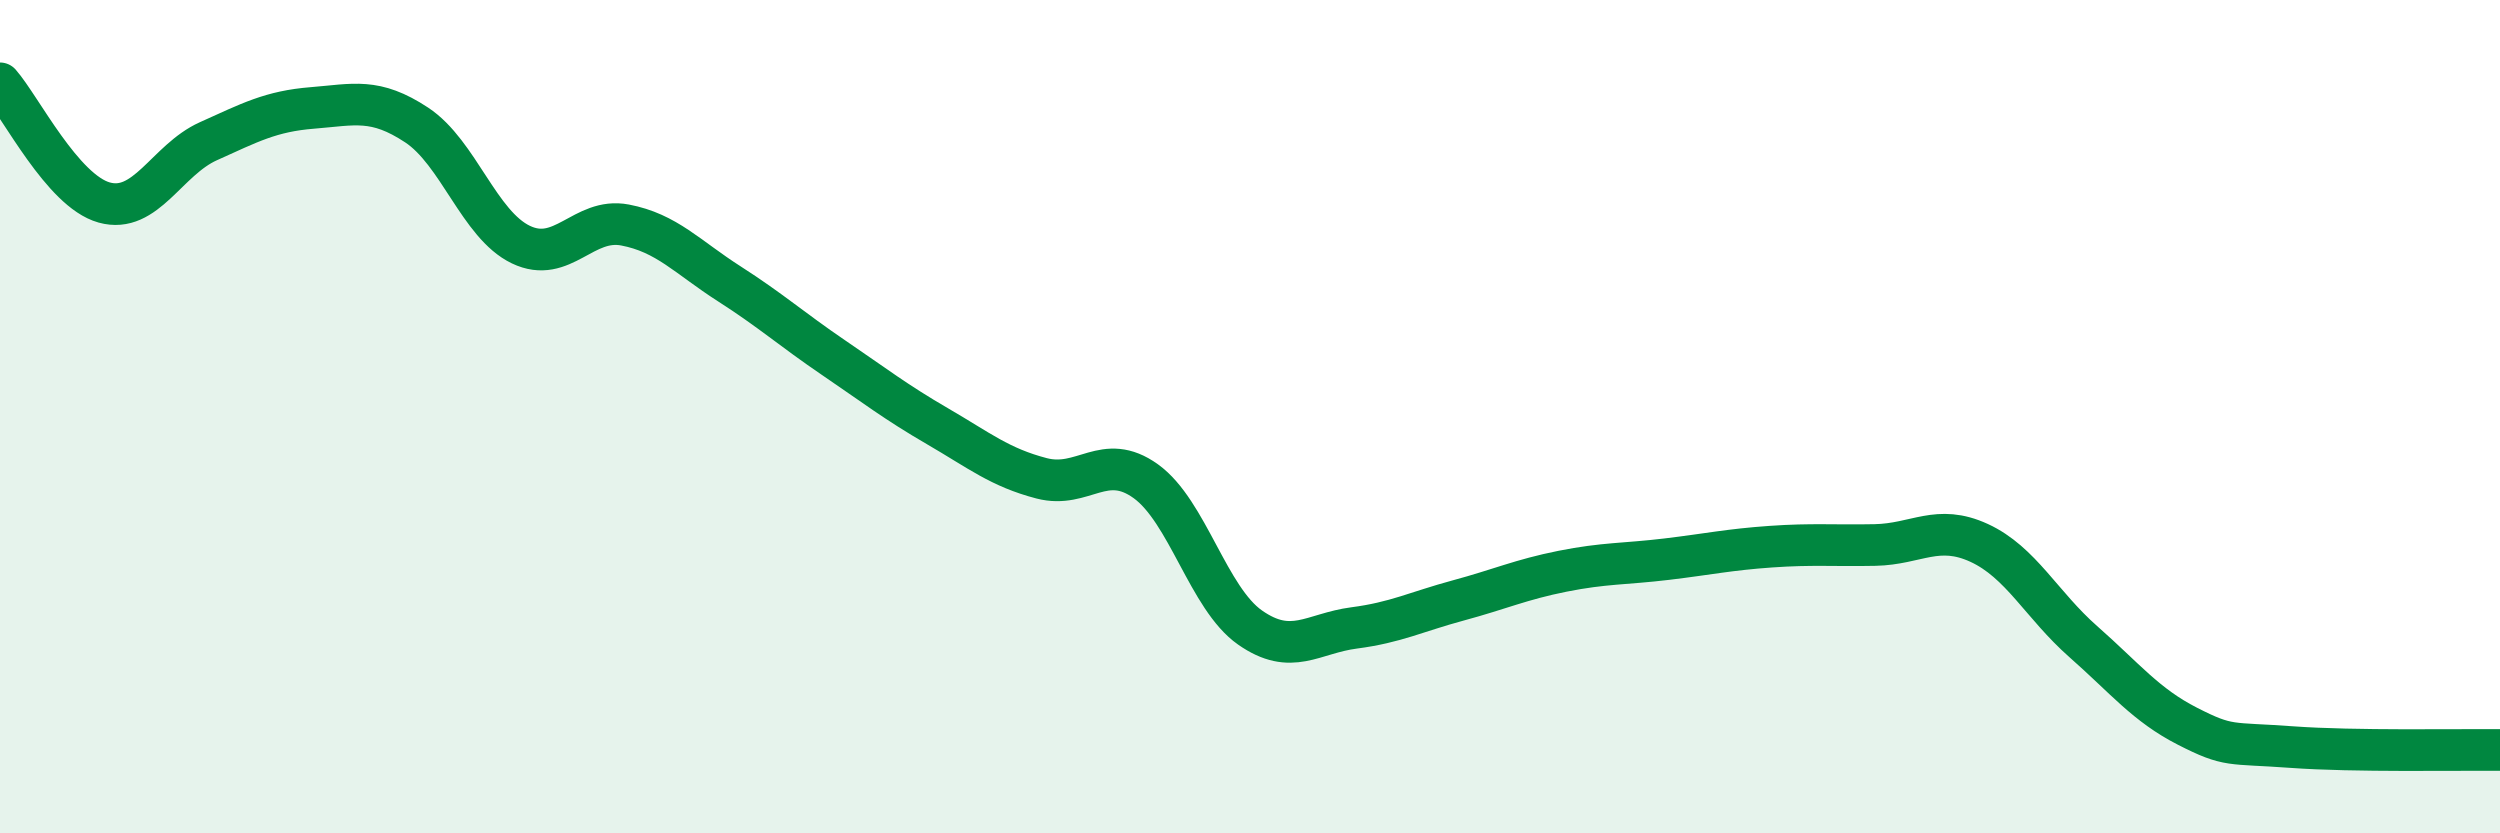
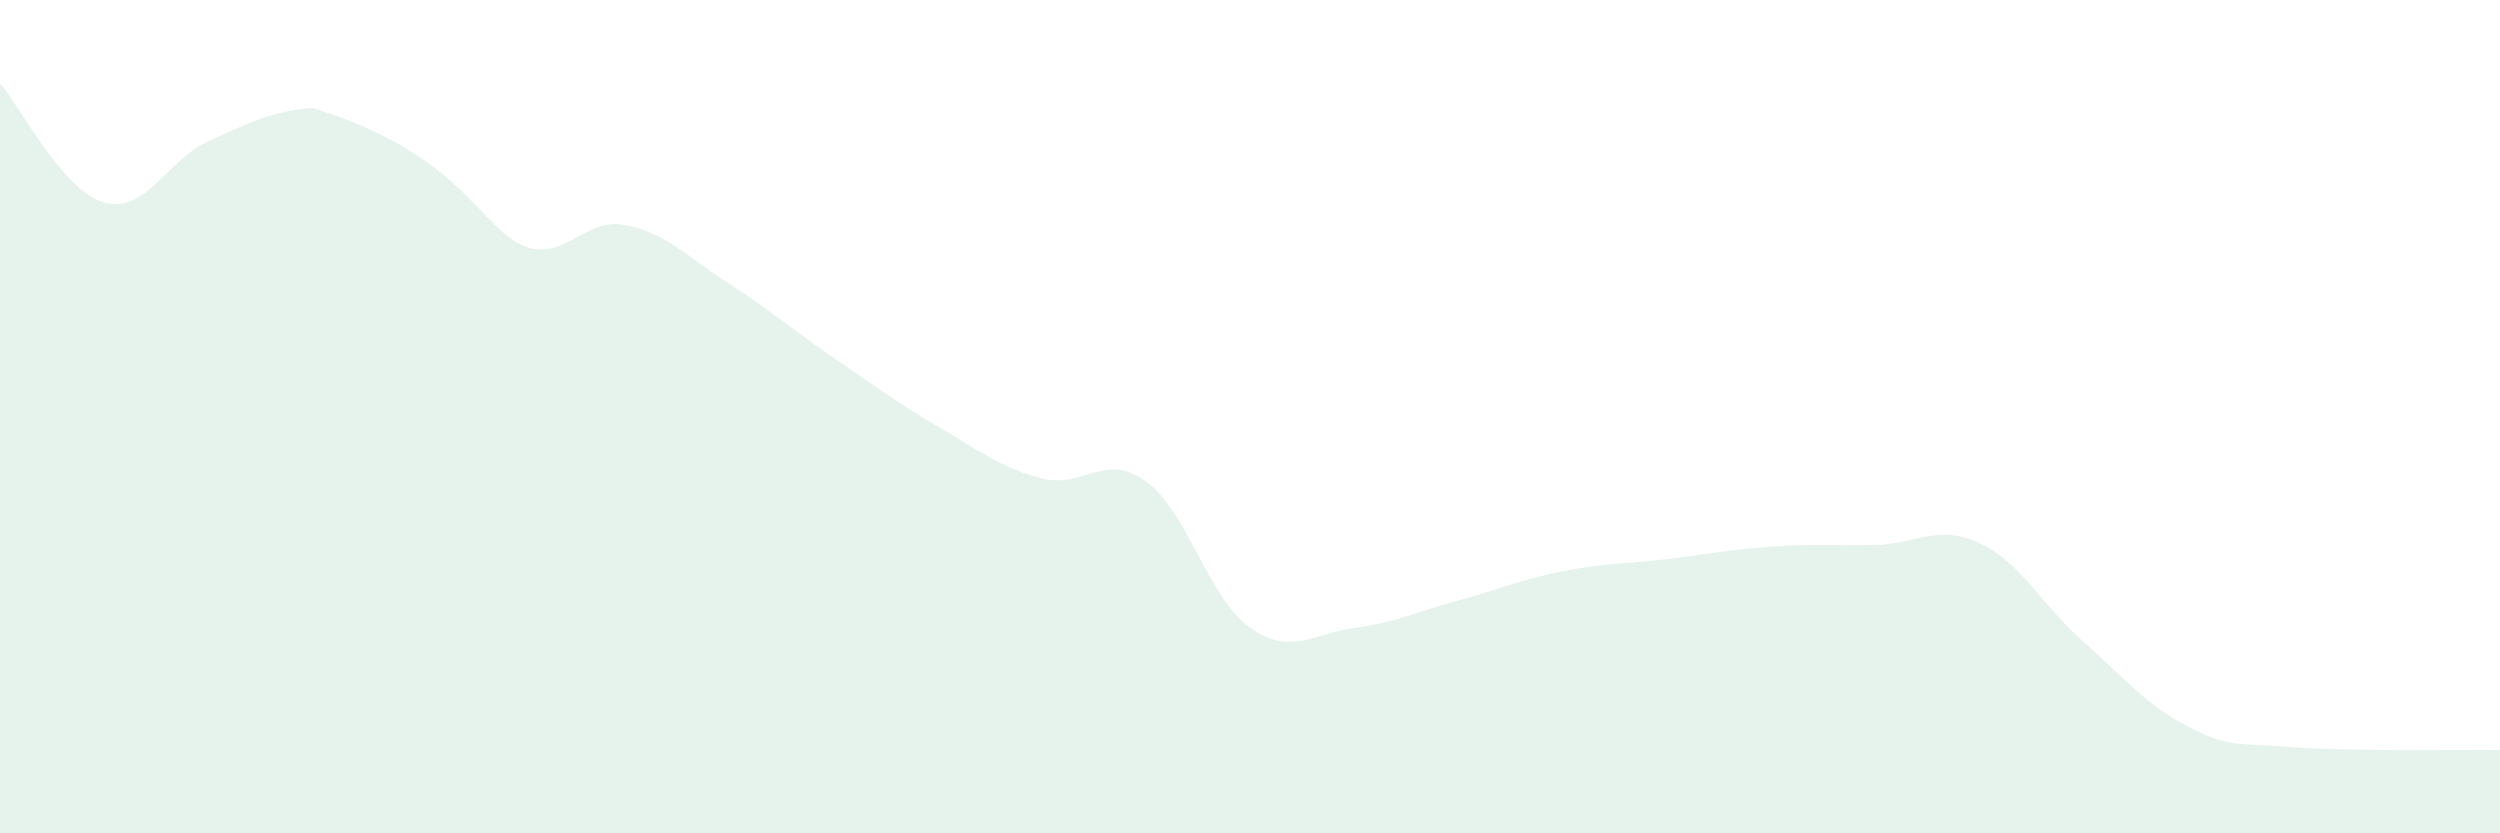
<svg xmlns="http://www.w3.org/2000/svg" width="60" height="20" viewBox="0 0 60 20">
-   <path d="M 0,2 C 0.5,2.57 1.5,4.58 2.5,4.86 C 3.5,5.14 4,3.84 5,3.39 C 6,2.94 6.5,2.67 7.5,2.59 C 8.5,2.51 9,2.34 10,3 C 11,3.66 11.5,5.39 12.5,5.87 C 13.5,6.35 14,5.21 15,5.4 C 16,5.59 16.5,6.17 17.5,6.81 C 18.5,7.45 19,7.9 20,8.58 C 21,9.26 21.5,9.65 22.5,10.23 C 23.5,10.81 24,11.22 25,11.48 C 26,11.74 26.5,10.83 27.5,11.55 C 28.5,12.27 29,14.36 30,15.06 C 31,15.76 31.5,15.2 32.5,15.07 C 33.5,14.94 34,14.68 35,14.41 C 36,14.14 36.5,13.91 37.5,13.71 C 38.5,13.51 39,13.54 40,13.42 C 41,13.3 41.5,13.19 42.5,13.12 C 43.5,13.05 44,13.1 45,13.08 C 46,13.06 46.5,12.57 47.5,13.03 C 48.5,13.49 49,14.52 50,15.4 C 51,16.28 51.5,16.92 52.5,17.43 C 53.5,17.94 53.5,17.82 55,17.93 C 56.5,18.04 59,17.99 60,18L60 20L0 20Z" fill="#008740" opacity="0.1" stroke-linecap="round" stroke-linejoin="round" />
-   <path d="M 0,2 C 0.5,2.57 1.5,4.58 2.5,4.86 C 3.5,5.14 4,3.84 5,3.39 C 6,2.94 6.5,2.67 7.5,2.59 C 8.5,2.51 9,2.34 10,3 C 11,3.66 11.5,5.39 12.5,5.87 C 13.5,6.35 14,5.21 15,5.4 C 16,5.59 16.5,6.17 17.5,6.81 C 18.5,7.45 19,7.9 20,8.58 C 21,9.26 21.5,9.65 22.5,10.23 C 23.5,10.81 24,11.22 25,11.48 C 26,11.74 26.5,10.83 27.5,11.55 C 28.5,12.27 29,14.36 30,15.06 C 31,15.76 31.5,15.2 32.5,15.07 C 33.5,14.94 34,14.68 35,14.41 C 36,14.14 36.5,13.91 37.5,13.71 C 38.5,13.51 39,13.54 40,13.42 C 41,13.3 41.5,13.19 42.5,13.12 C 43.5,13.05 44,13.1 45,13.08 C 46,13.06 46.5,12.57 47.5,13.03 C 48.5,13.49 49,14.52 50,15.4 C 51,16.28 51.5,16.92 52.5,17.43 C 53.5,17.94 53.5,17.82 55,17.93 C 56.5,18.04 59,17.99 60,18" stroke="#008740" stroke-width="1" fill="none" stroke-linecap="round" stroke-linejoin="round" />
+   <path d="M 0,2 C 0.5,2.57 1.5,4.58 2.5,4.86 C 3.5,5.14 4,3.84 5,3.39 C 6,2.94 6.5,2.67 7.5,2.59 C 11,3.66 11.5,5.39 12.5,5.87 C 13.5,6.35 14,5.21 15,5.4 C 16,5.59 16.5,6.17 17.5,6.81 C 18.5,7.45 19,7.9 20,8.58 C 21,9.26 21.5,9.65 22.5,10.23 C 23.5,10.81 24,11.22 25,11.48 C 26,11.74 26.5,10.83 27.5,11.55 C 28.5,12.27 29,14.36 30,15.06 C 31,15.76 31.5,15.2 32.5,15.07 C 33.5,14.94 34,14.68 35,14.41 C 36,14.14 36.5,13.91 37.5,13.71 C 38.5,13.51 39,13.54 40,13.42 C 41,13.3 41.5,13.19 42.5,13.12 C 43.5,13.05 44,13.1 45,13.08 C 46,13.06 46.5,12.57 47.5,13.03 C 48.5,13.49 49,14.52 50,15.4 C 51,16.28 51.5,16.92 52.5,17.43 C 53.5,17.94 53.5,17.82 55,17.93 C 56.5,18.04 59,17.99 60,18L60 20L0 20Z" fill="#008740" opacity="0.1" stroke-linecap="round" stroke-linejoin="round" />
</svg>